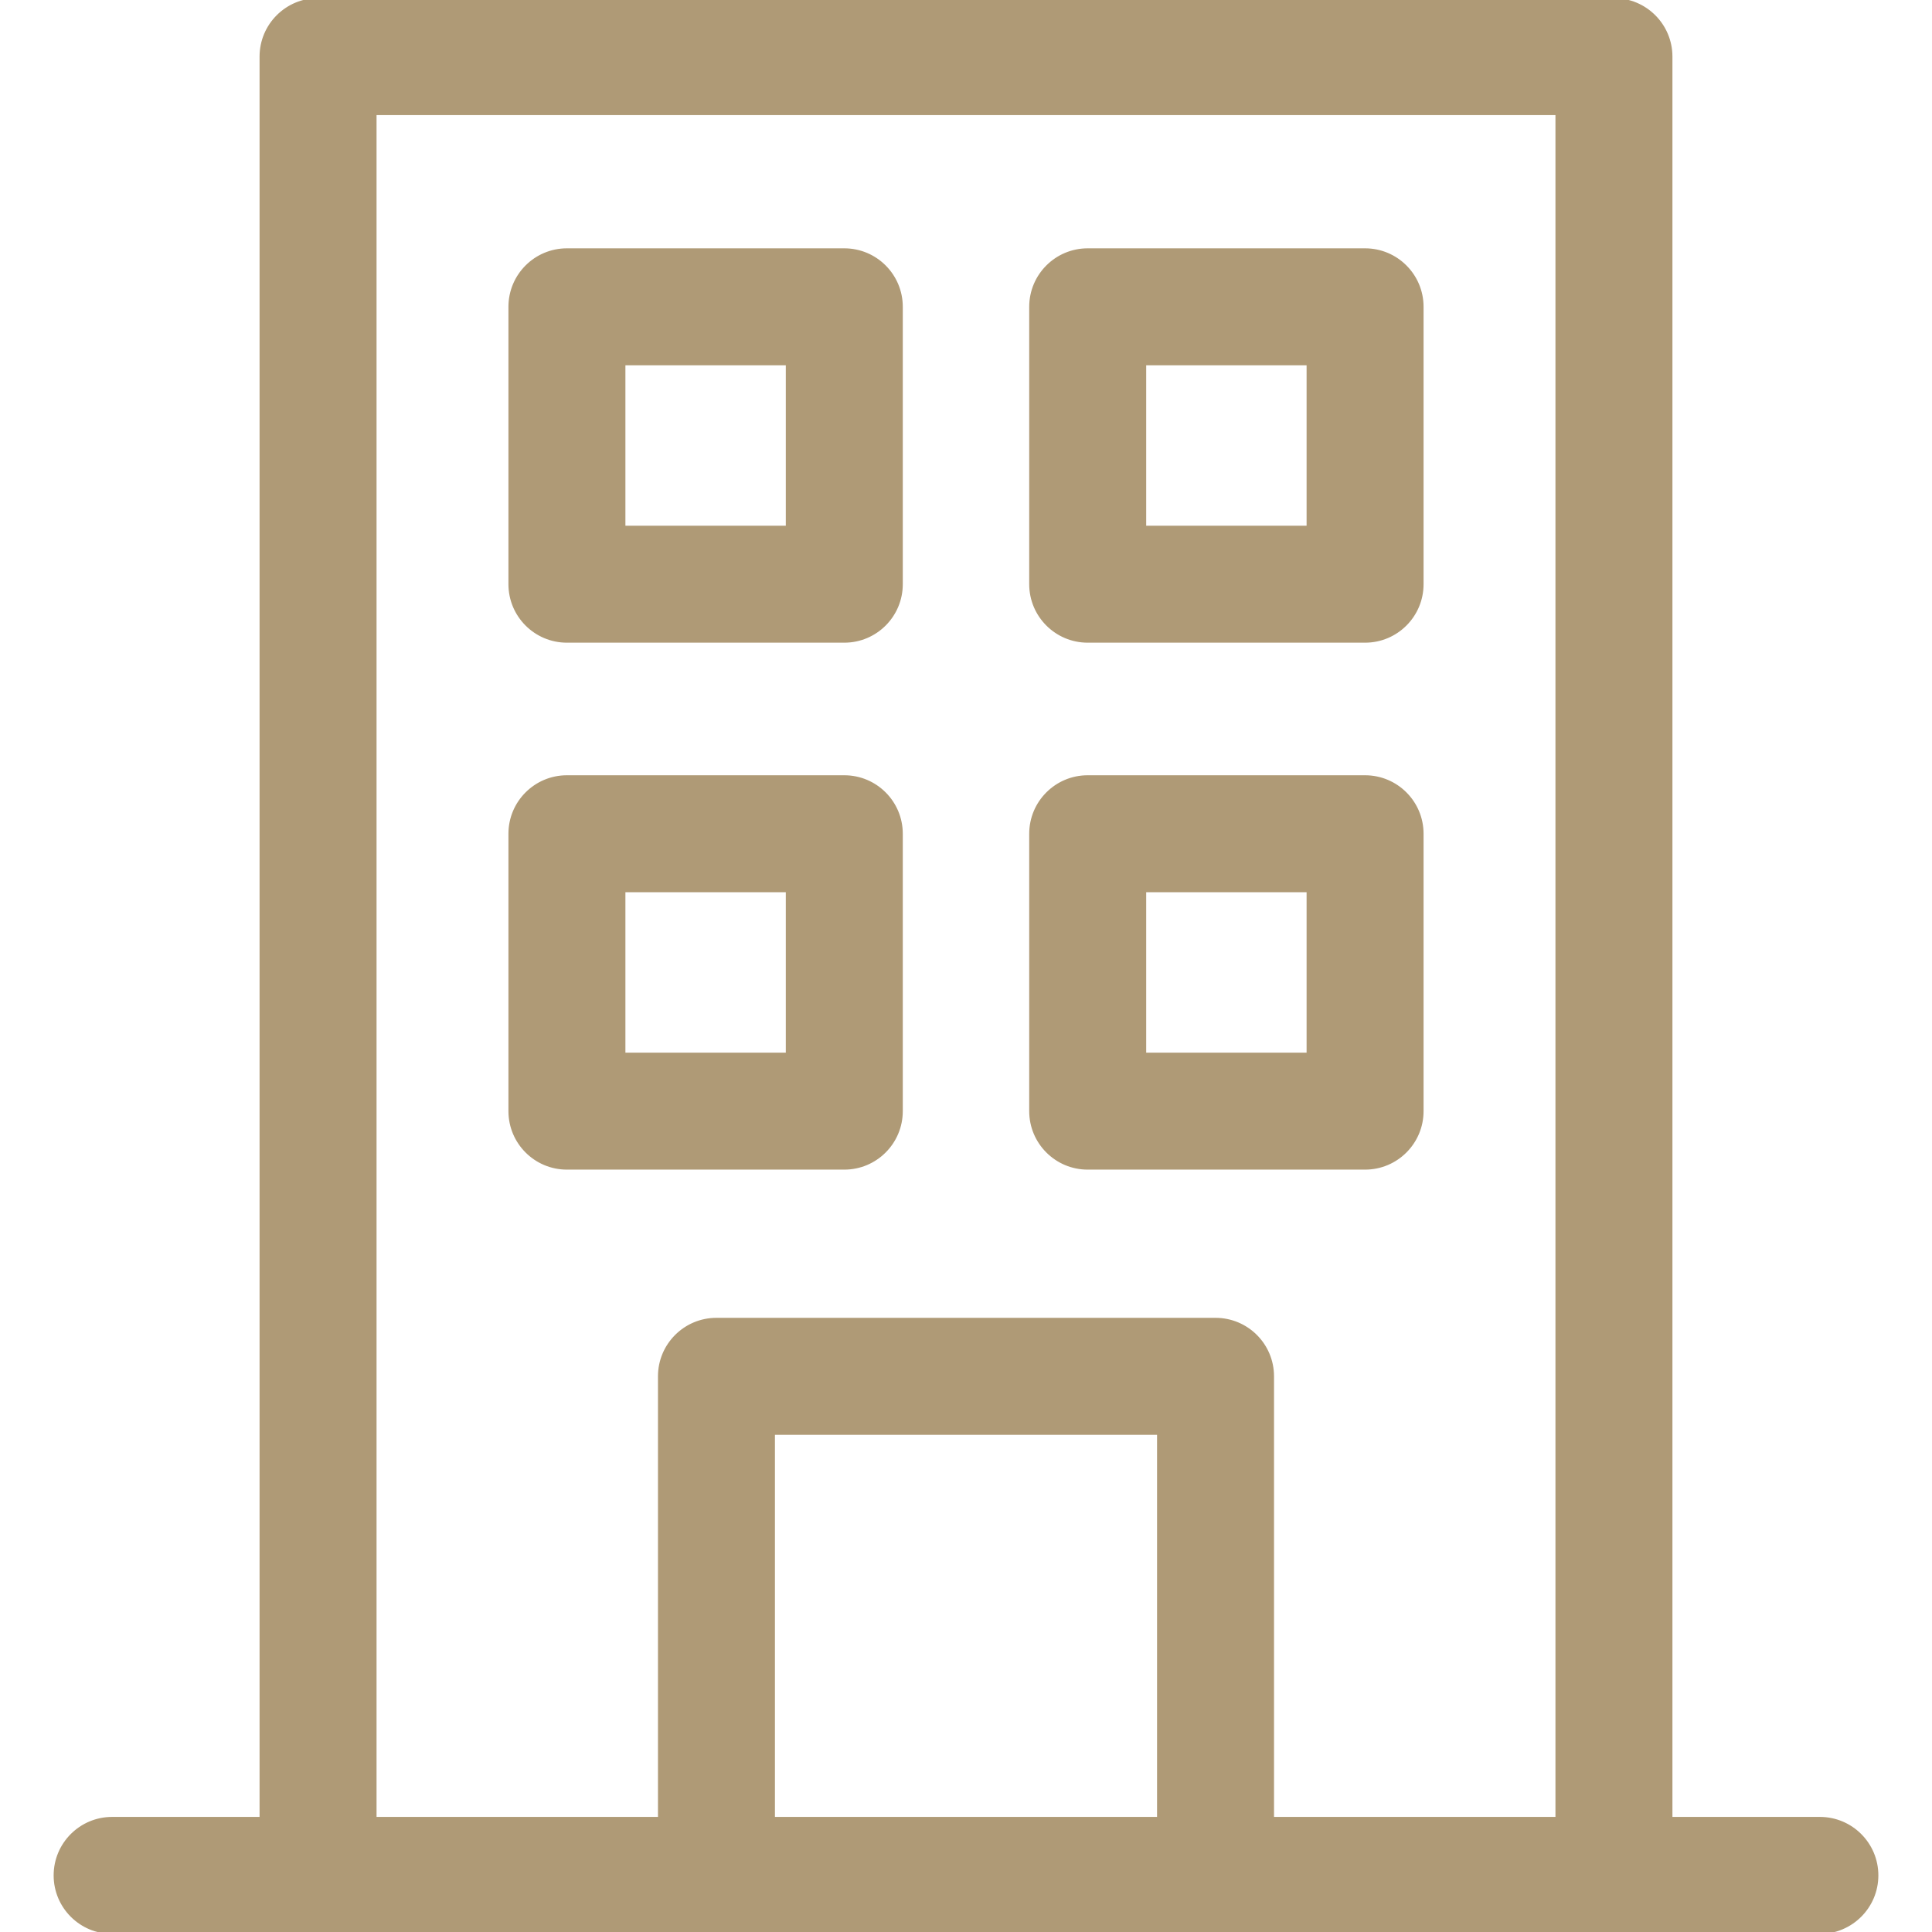
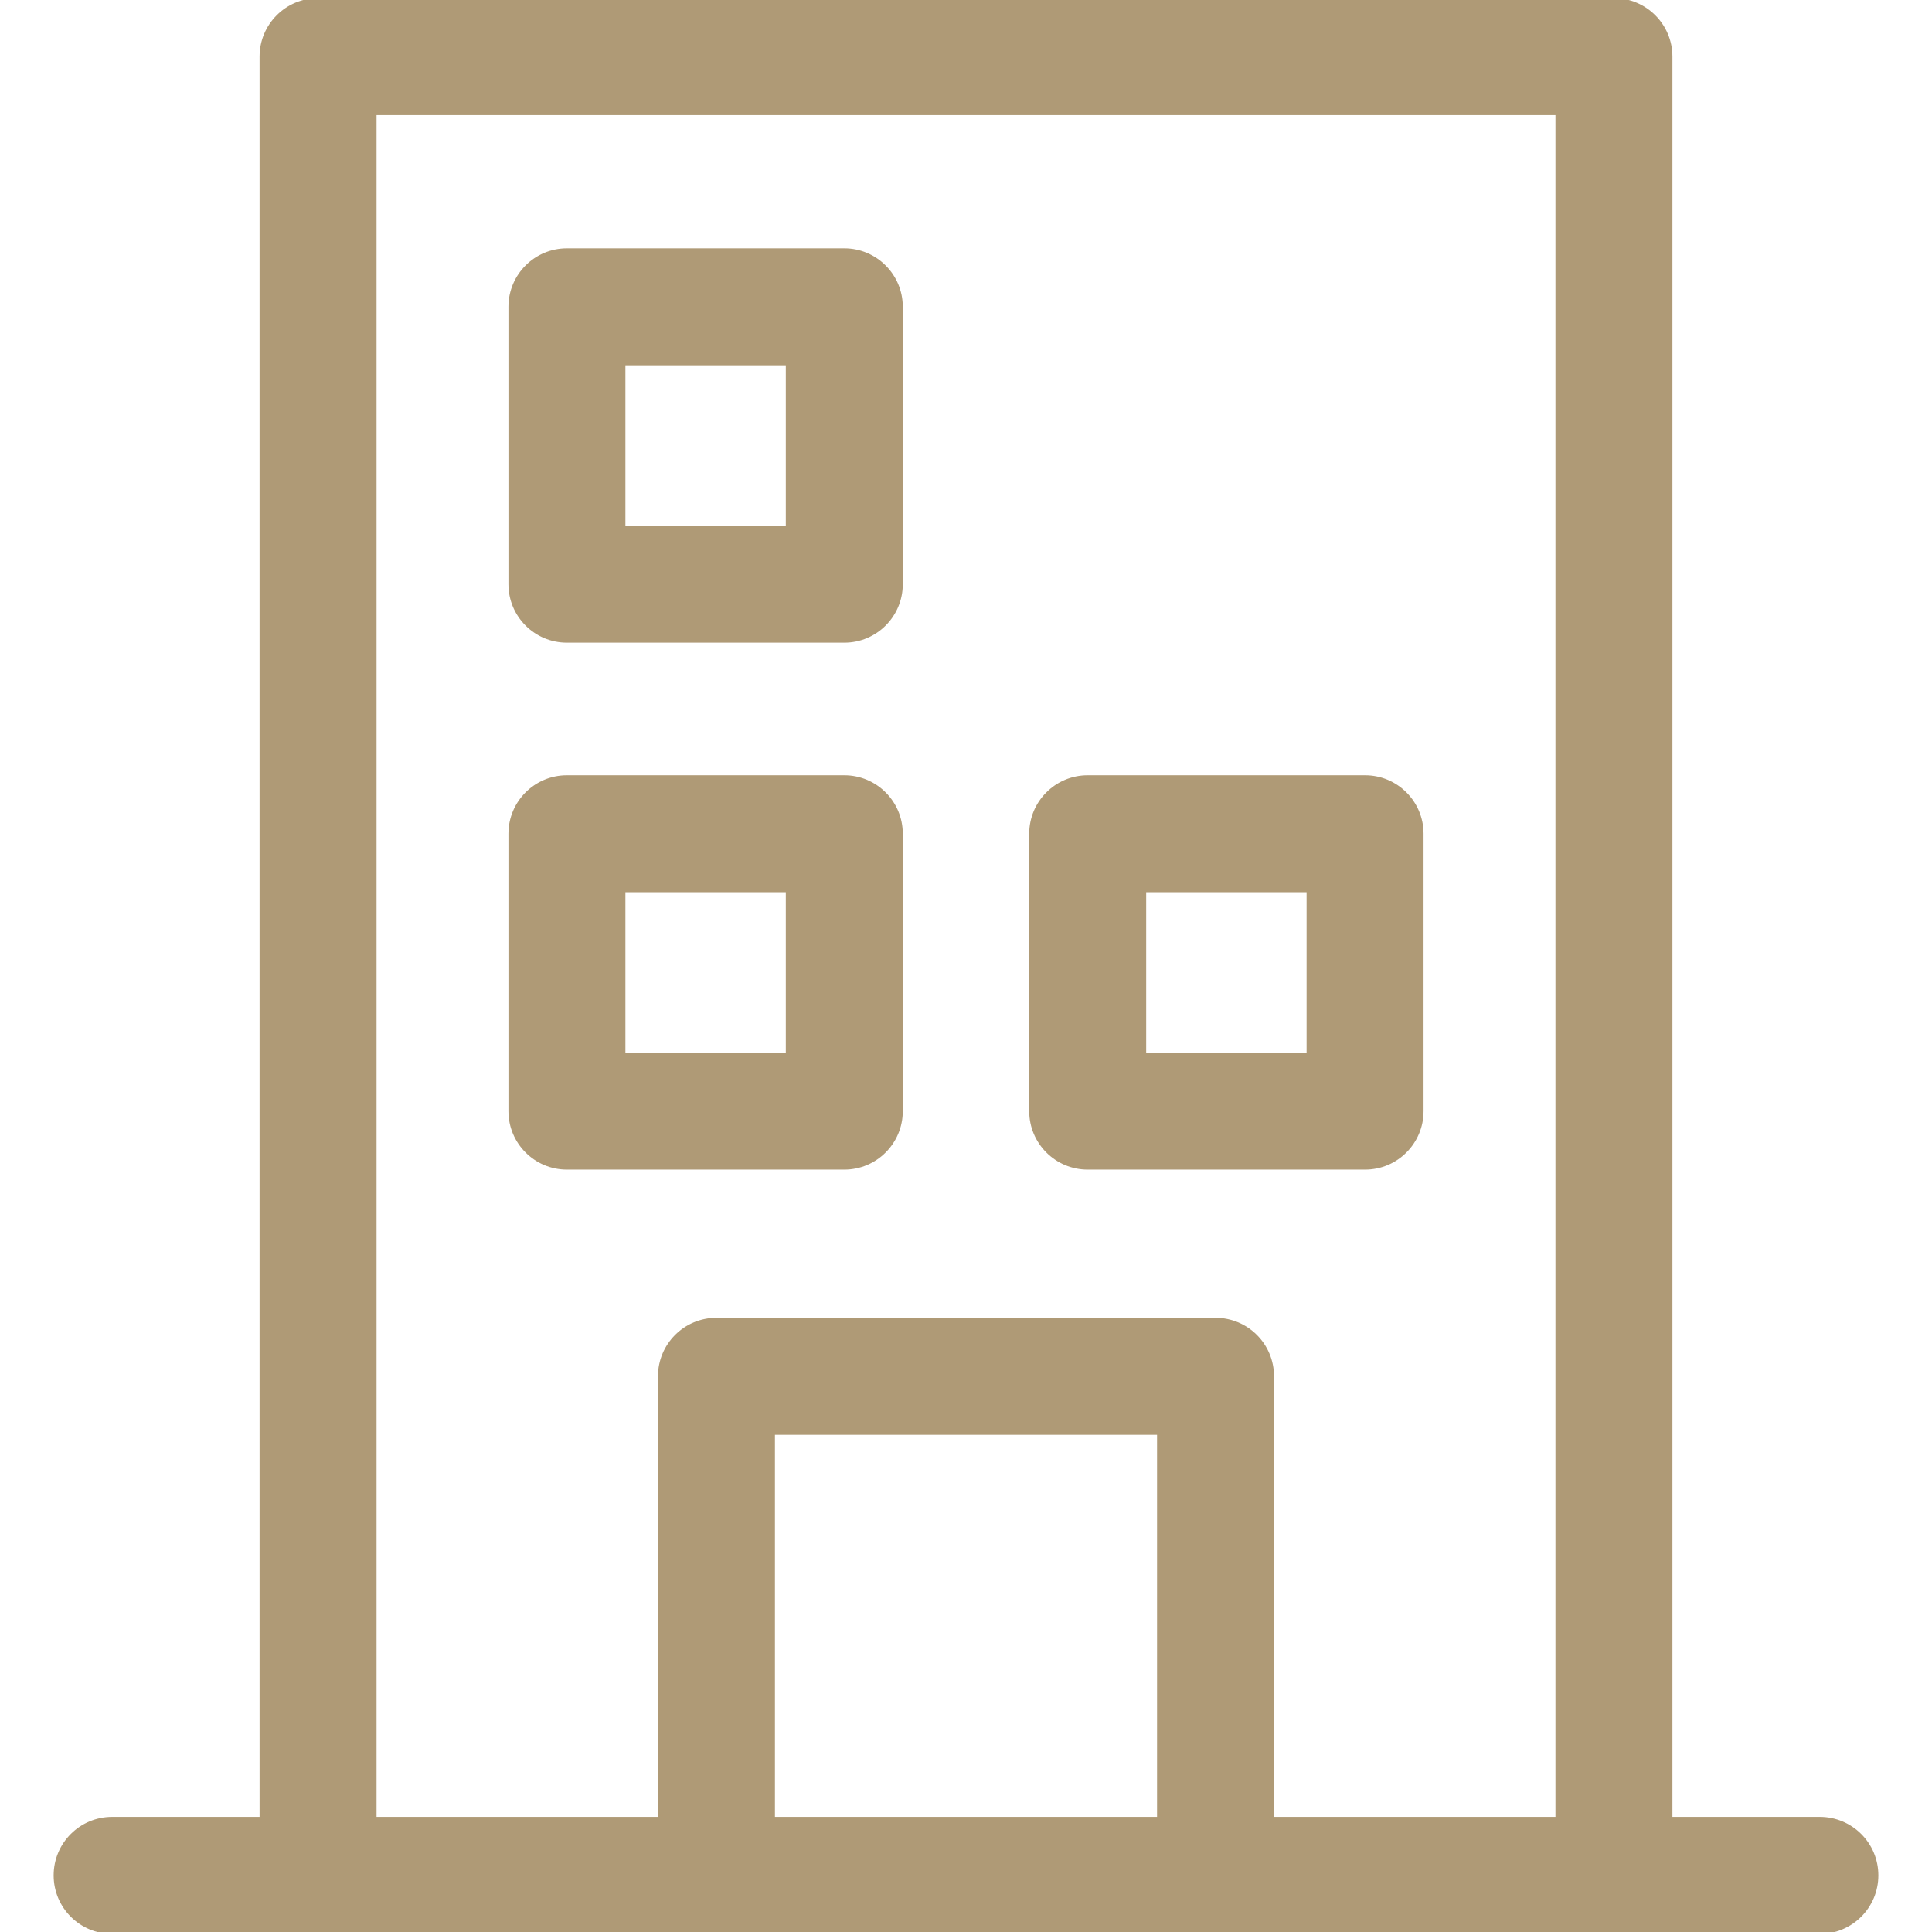
<svg xmlns="http://www.w3.org/2000/svg" width="100%" height="100%" viewBox="0 0 512 512" version="1.1" xml:space="preserve" style="fill-rule:evenodd;clip-rule:evenodd;stroke-linejoin:round;stroke-miterlimit:2;">
  <g>
    <path d="M482.284,482L442.711,482L442.711,15C442.711,6.716 435.995,0 427.711,0L84.288,0C76.004,0 69.288,6.716 69.288,15L69.288,482L29.716,482C21.432,482 14.716,488.716 14.716,497C14.716,505.284 21.432,512 29.716,512L482.285,512C490.569,512 497.285,505.284 497.285,497C497.285,488.716 490.569,482 482.284,482ZM204.869,482L204.869,379.739L307.13,379.739L307.13,482L204.869,482ZM337.13,482L337.13,364.739C337.13,356.455 330.414,349.739 322.13,349.739L189.869,349.739C181.585,349.739 174.869,356.455 174.869,364.739L174.869,482L99.288,482L99.288,30L412.711,30L412.711,482L337.13,482Z" style="fill:rgb(175,154,118);fill-rule:nonzero;stroke:rgb(175,154,118);stroke-width:1px;" />
    <path d="M223.748,66.309L150.24,66.309C141.956,66.309 135.24,73.025 135.24,81.309L135.24,154.817C135.24,163.101 141.956,169.817 150.24,169.817L223.748,169.817C232.032,169.817 238.748,163.101 238.748,154.817L238.748,81.309C238.748,73.025 232.032,66.309 223.748,66.309ZM208.748,139.817L165.24,139.817L165.24,96.309L208.748,96.309L208.748,139.817Z" style="fill:rgb(175,154,118);fill-rule:nonzero;stroke:rgb(175,154,118);stroke-width:1px;" />
-     <path d="M361.76,66.309L288.252,66.309C279.968,66.309 273.252,73.025 273.252,81.309L273.252,154.817C273.252,163.101 279.968,169.817 288.252,169.817L361.76,169.817C370.044,169.817 376.76,163.101 376.76,154.817L376.76,81.309C376.76,73.025 370.044,66.309 361.76,66.309ZM346.76,139.817L303.252,139.817L303.252,96.309L346.76,96.309L346.76,139.817Z" style="fill:rgb(175,154,118);fill-rule:nonzero;stroke:rgb(175,154,118);stroke-width:1px;" />
    <path d="M223.748,205.954L150.24,205.954C141.956,205.954 135.24,212.67 135.24,220.954L135.24,294.462C135.24,302.746 141.956,309.462 150.24,309.462L223.748,309.462C232.032,309.462 238.748,302.746 238.748,294.462L238.748,220.954C238.748,212.67 232.032,205.954 223.748,205.954ZM208.748,279.462L165.24,279.462L165.24,235.954L208.748,235.954L208.748,279.462Z" style="fill:rgb(175,154,118);fill-rule:nonzero;stroke:rgb(175,154,118);stroke-width:1px;" />
    <path d="M361.76,205.954L288.252,205.954C279.968,205.954 273.252,212.67 273.252,220.954L273.252,294.462C273.252,302.746 279.968,309.462 288.252,309.462L361.76,309.462C370.044,309.462 376.76,302.746 376.76,294.462L376.76,220.954C376.76,212.67 370.044,205.954 361.76,205.954ZM346.76,279.462L303.252,279.462L303.252,235.954L346.76,235.954L346.76,279.462Z" style="fill:rgb(175,154,118);fill-rule:nonzero;stroke:rgb(175,154,118);stroke-width:1px;" />
  </g>
</svg>